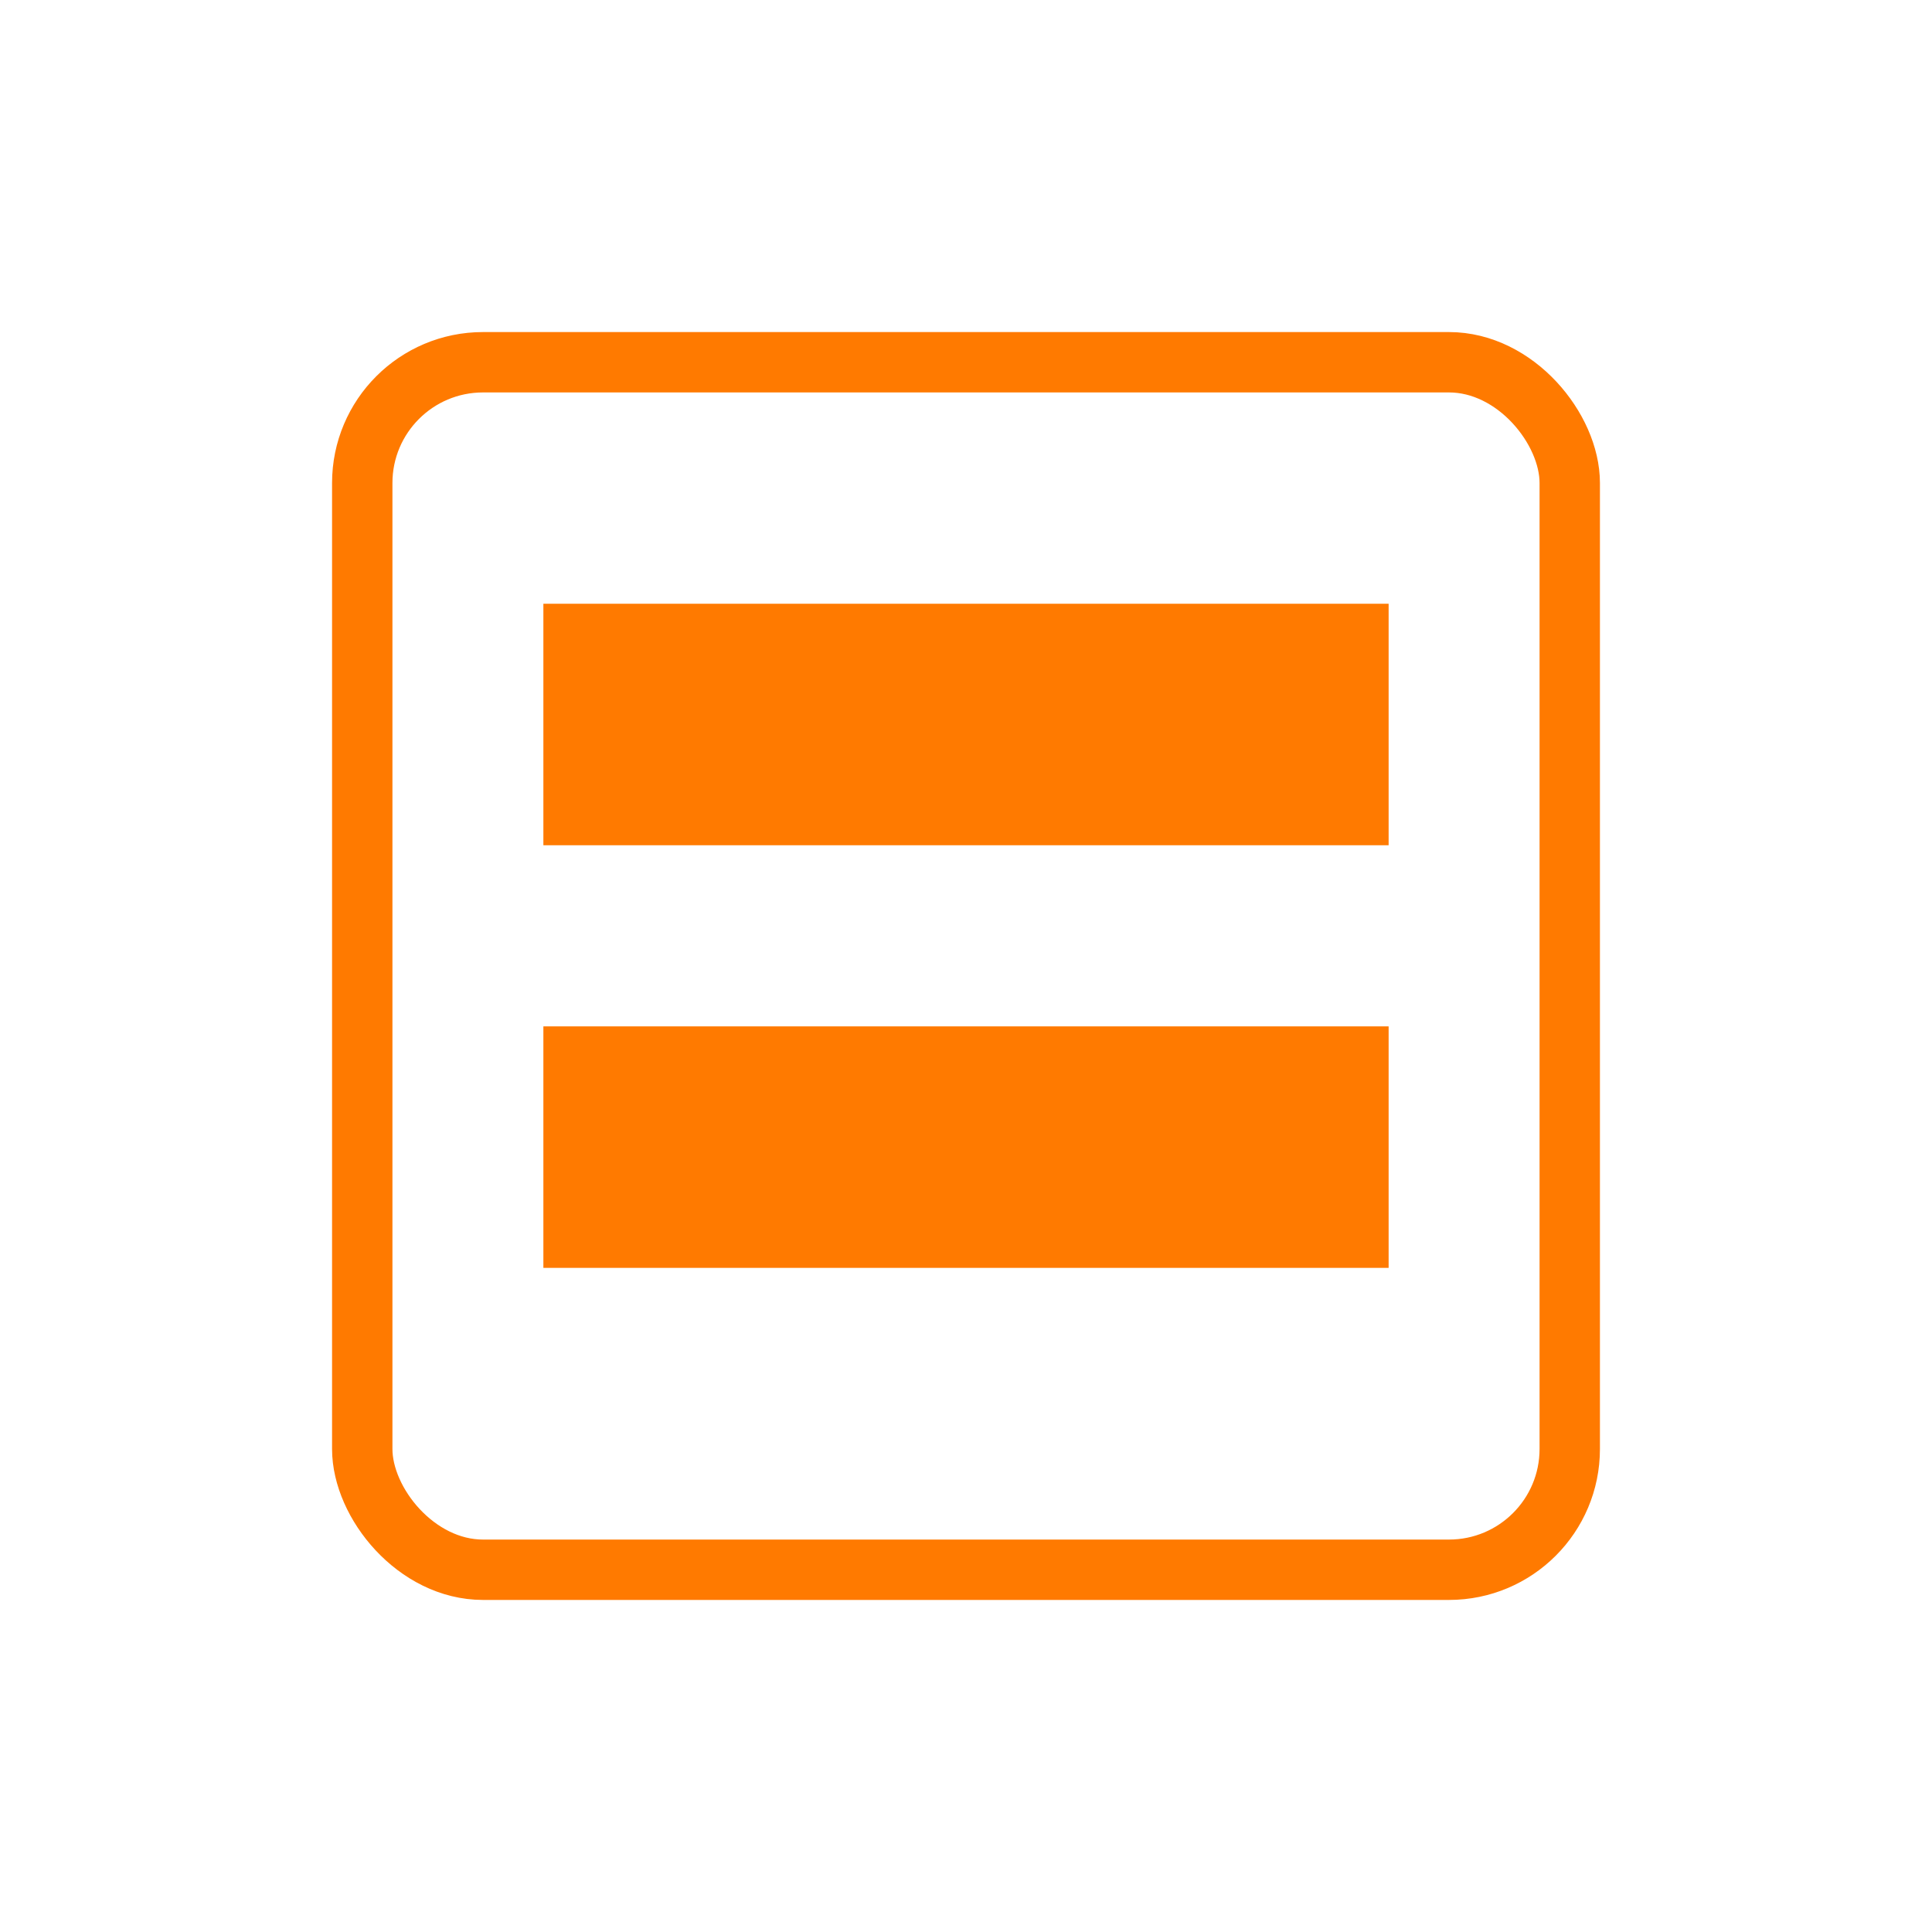
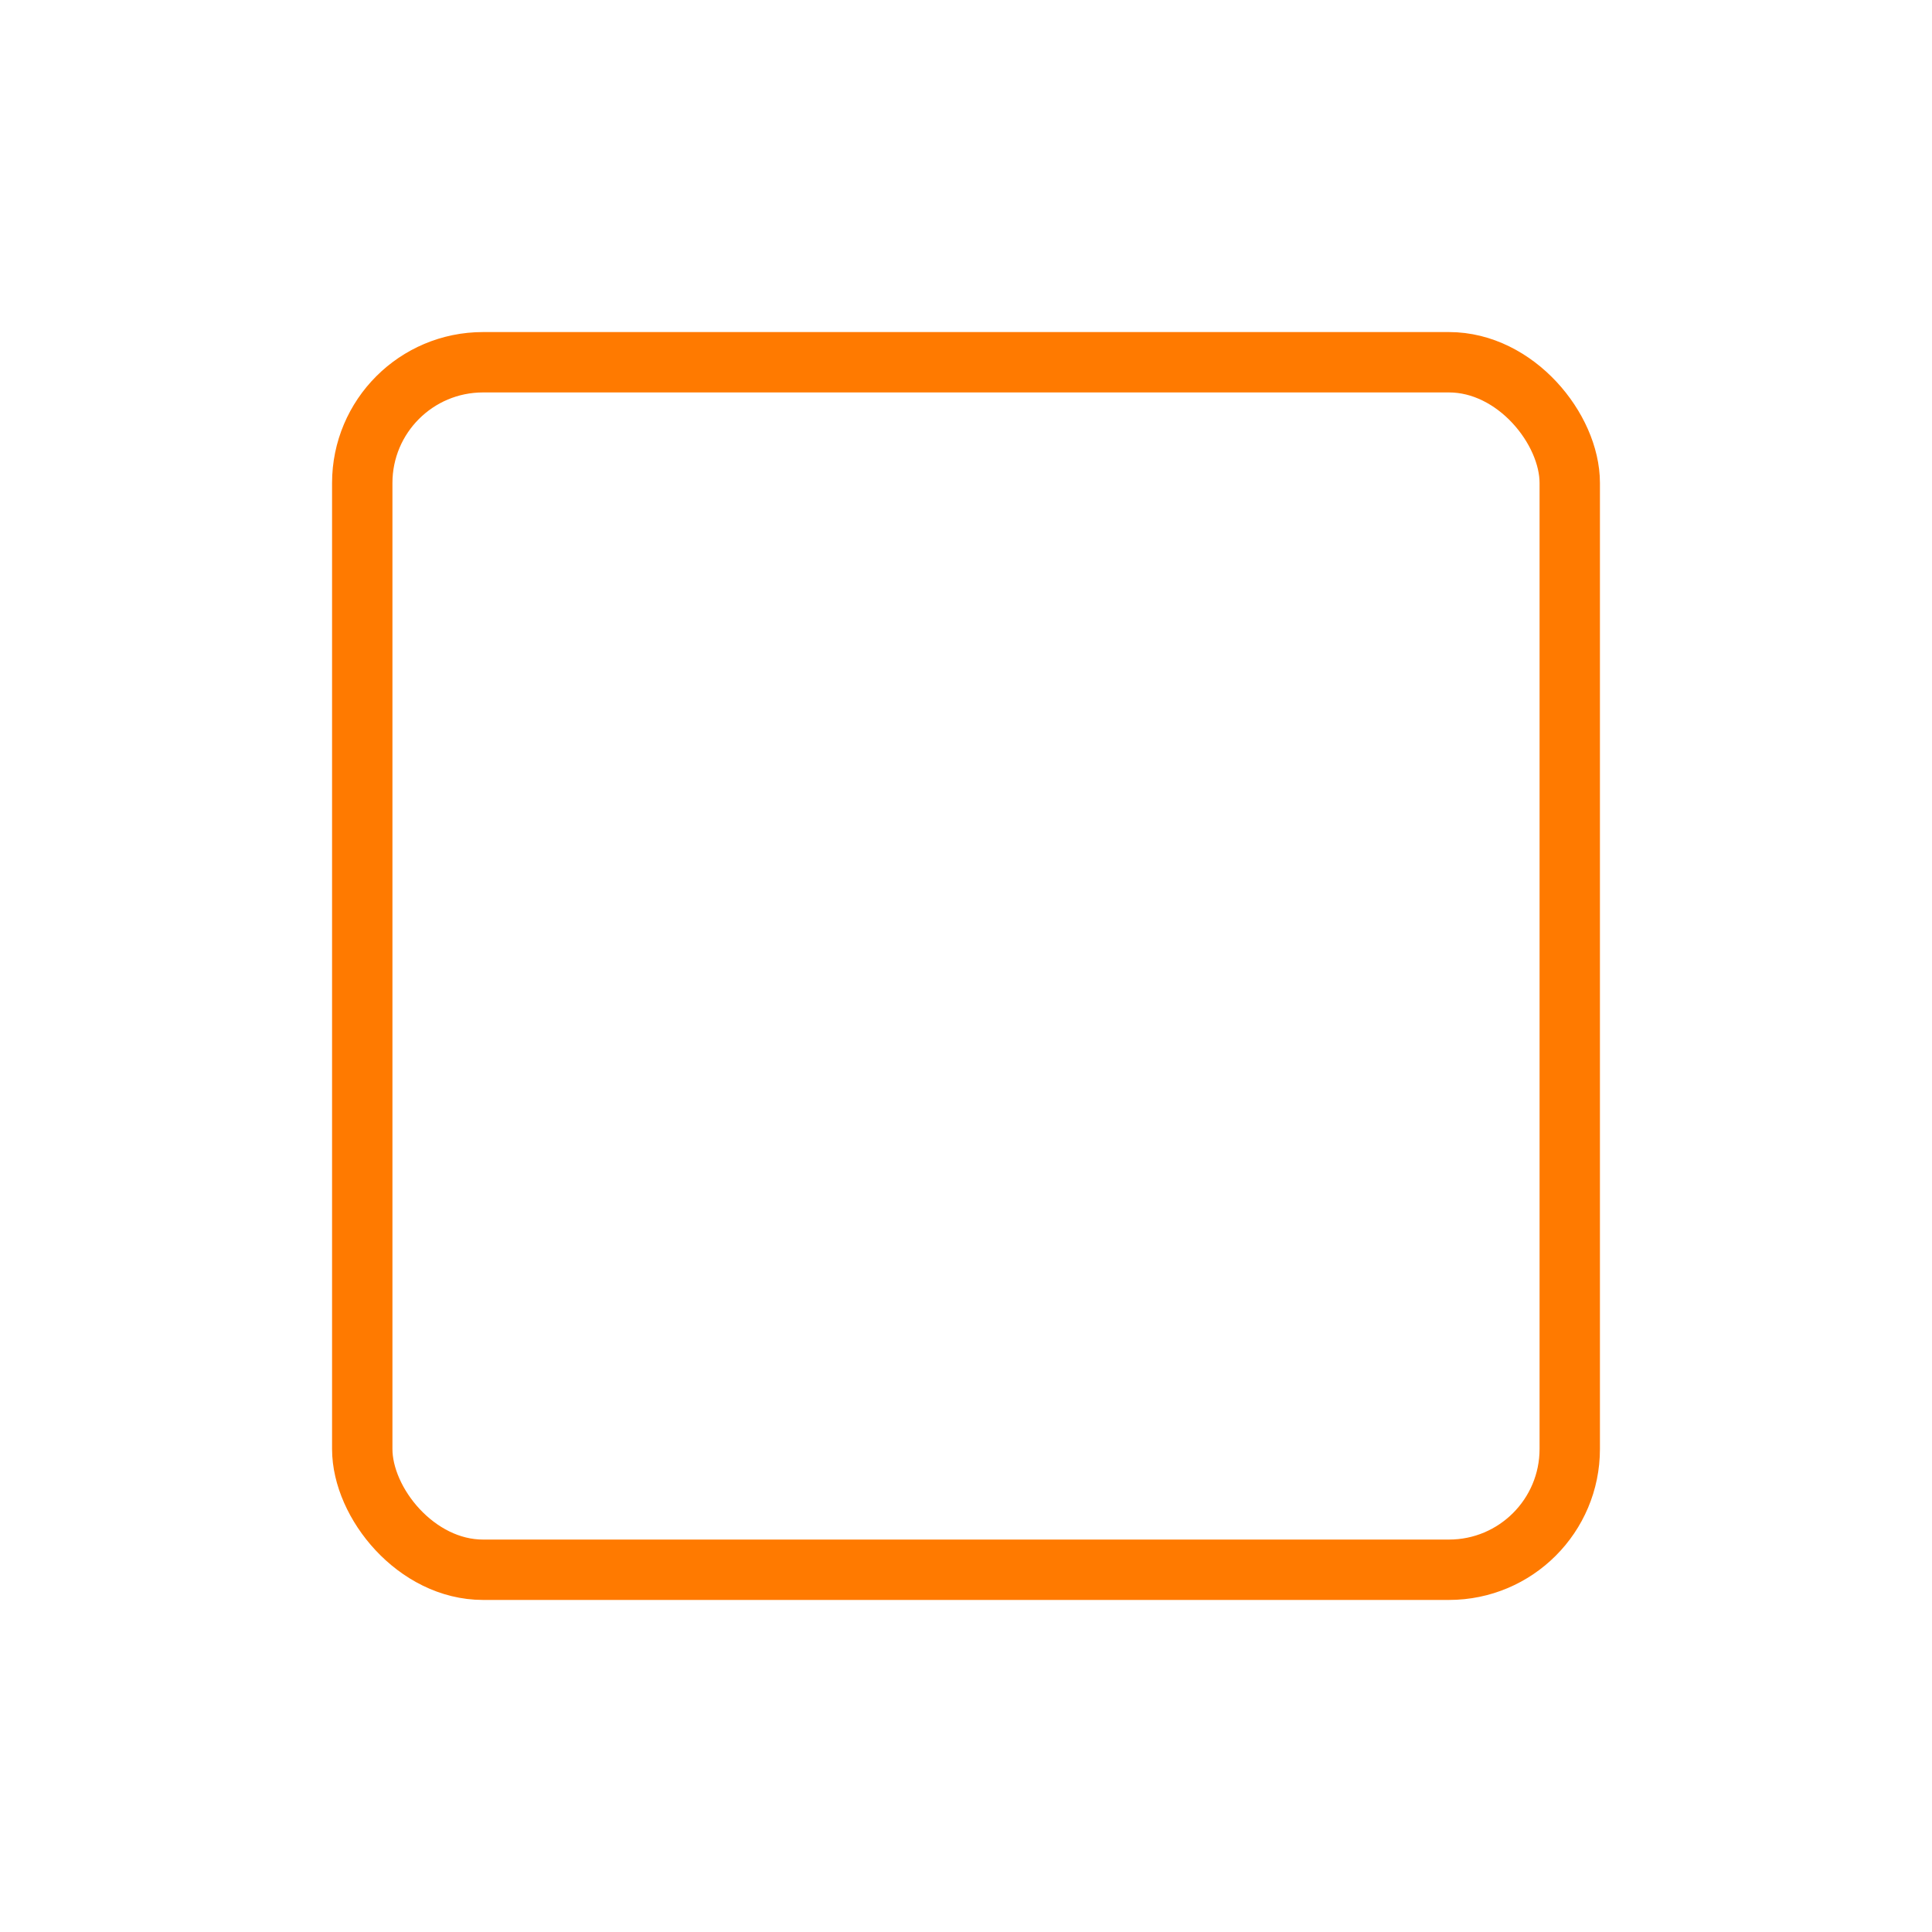
<svg xmlns="http://www.w3.org/2000/svg" viewBox="0 0 64 64">
  <rect x="12" y="12" width="40" height="40" rx="4" fill="none" stroke="#FF7A00" stroke-width="2" />
-   <rect x="18" y="20" width="28" height="8" fill="#FF7A00" />
-   <rect x="18" y="34" width="28" height="8" fill="#FF7A00" />
</svg>